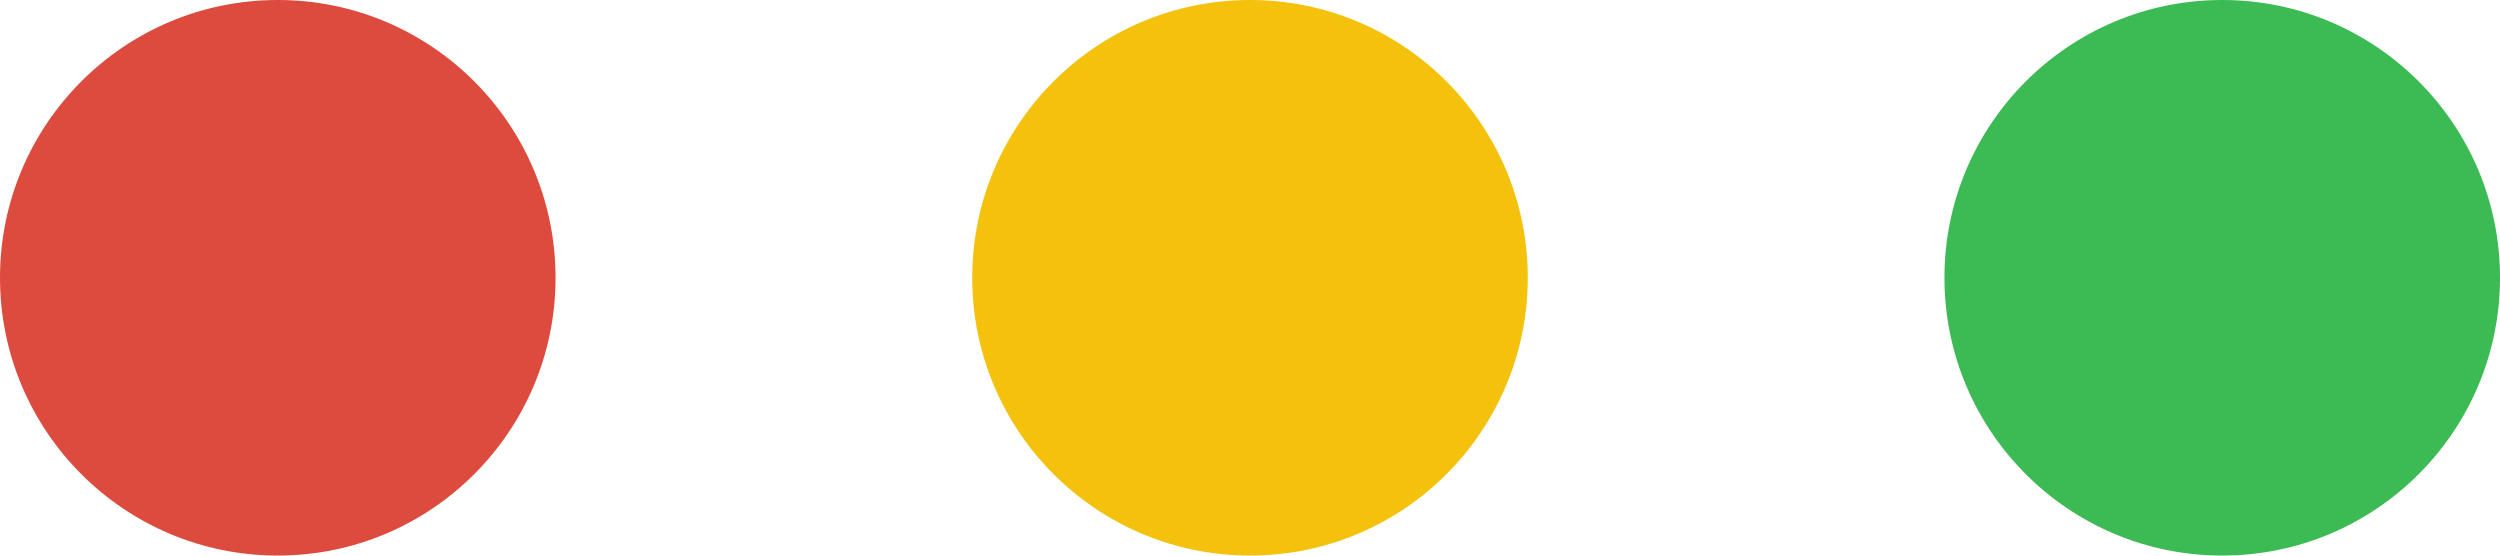
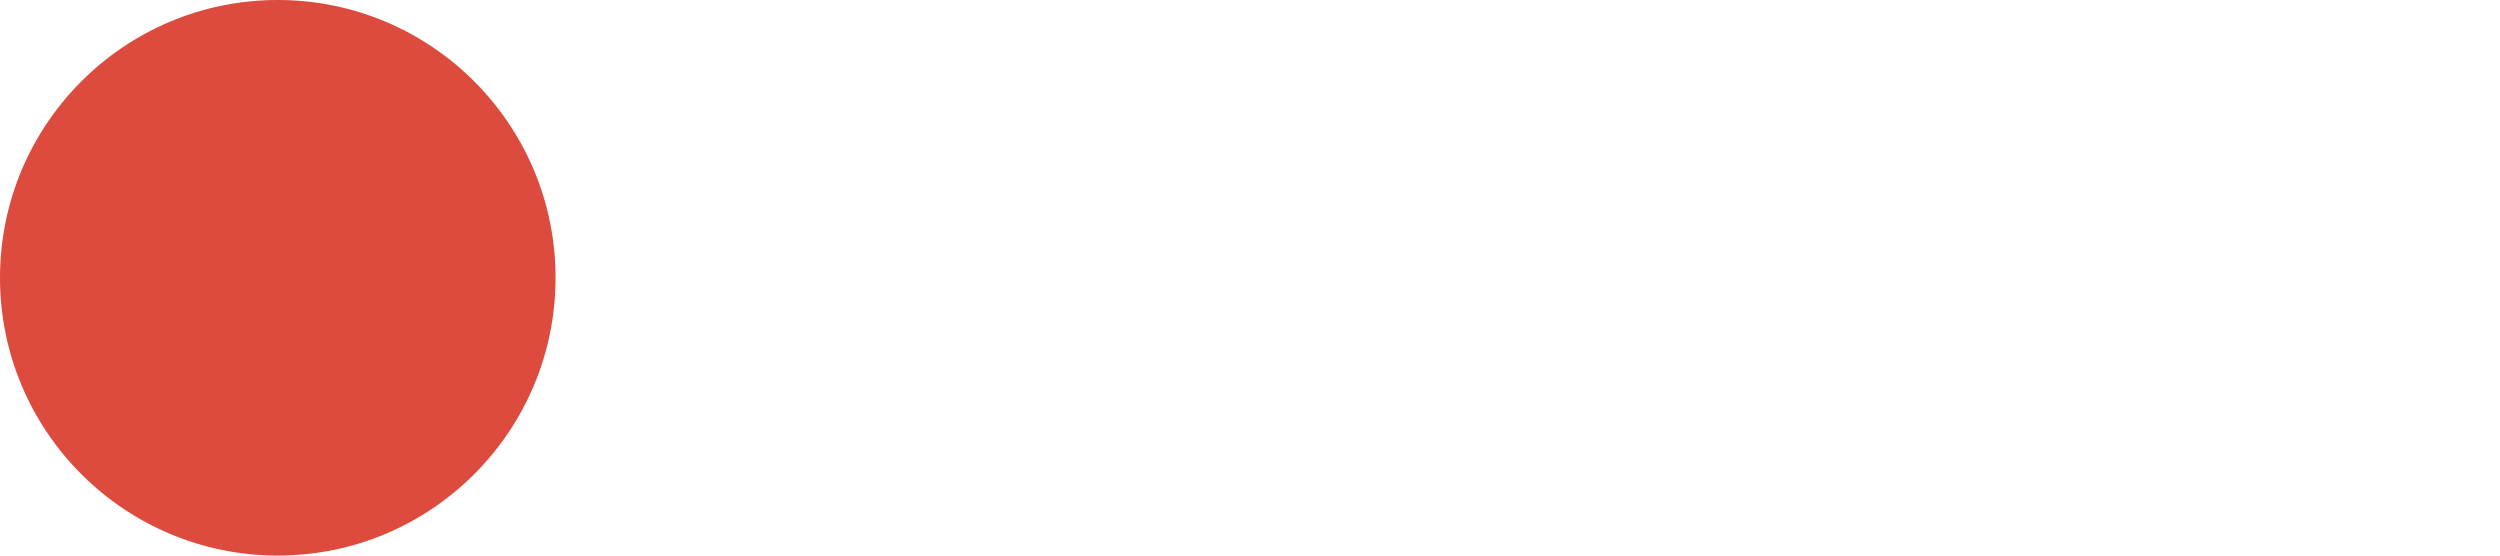
<svg xmlns="http://www.w3.org/2000/svg" viewBox="105.836 77.6 70.2 15.6">
  <g transform="matrix(1, 0, 0, 1, -2.764, 0)">
    <circle fill="#DC4B3E" cx="116.4" cy="85.4" r="7.8" />
-     <circle fill="#F4C20D" cx="143.7" cy="85.4" r="7.8" />
-     <circle fill="#3CBA54" cx="171" cy="85.4" r="7.8" />
  </g>
</svg>